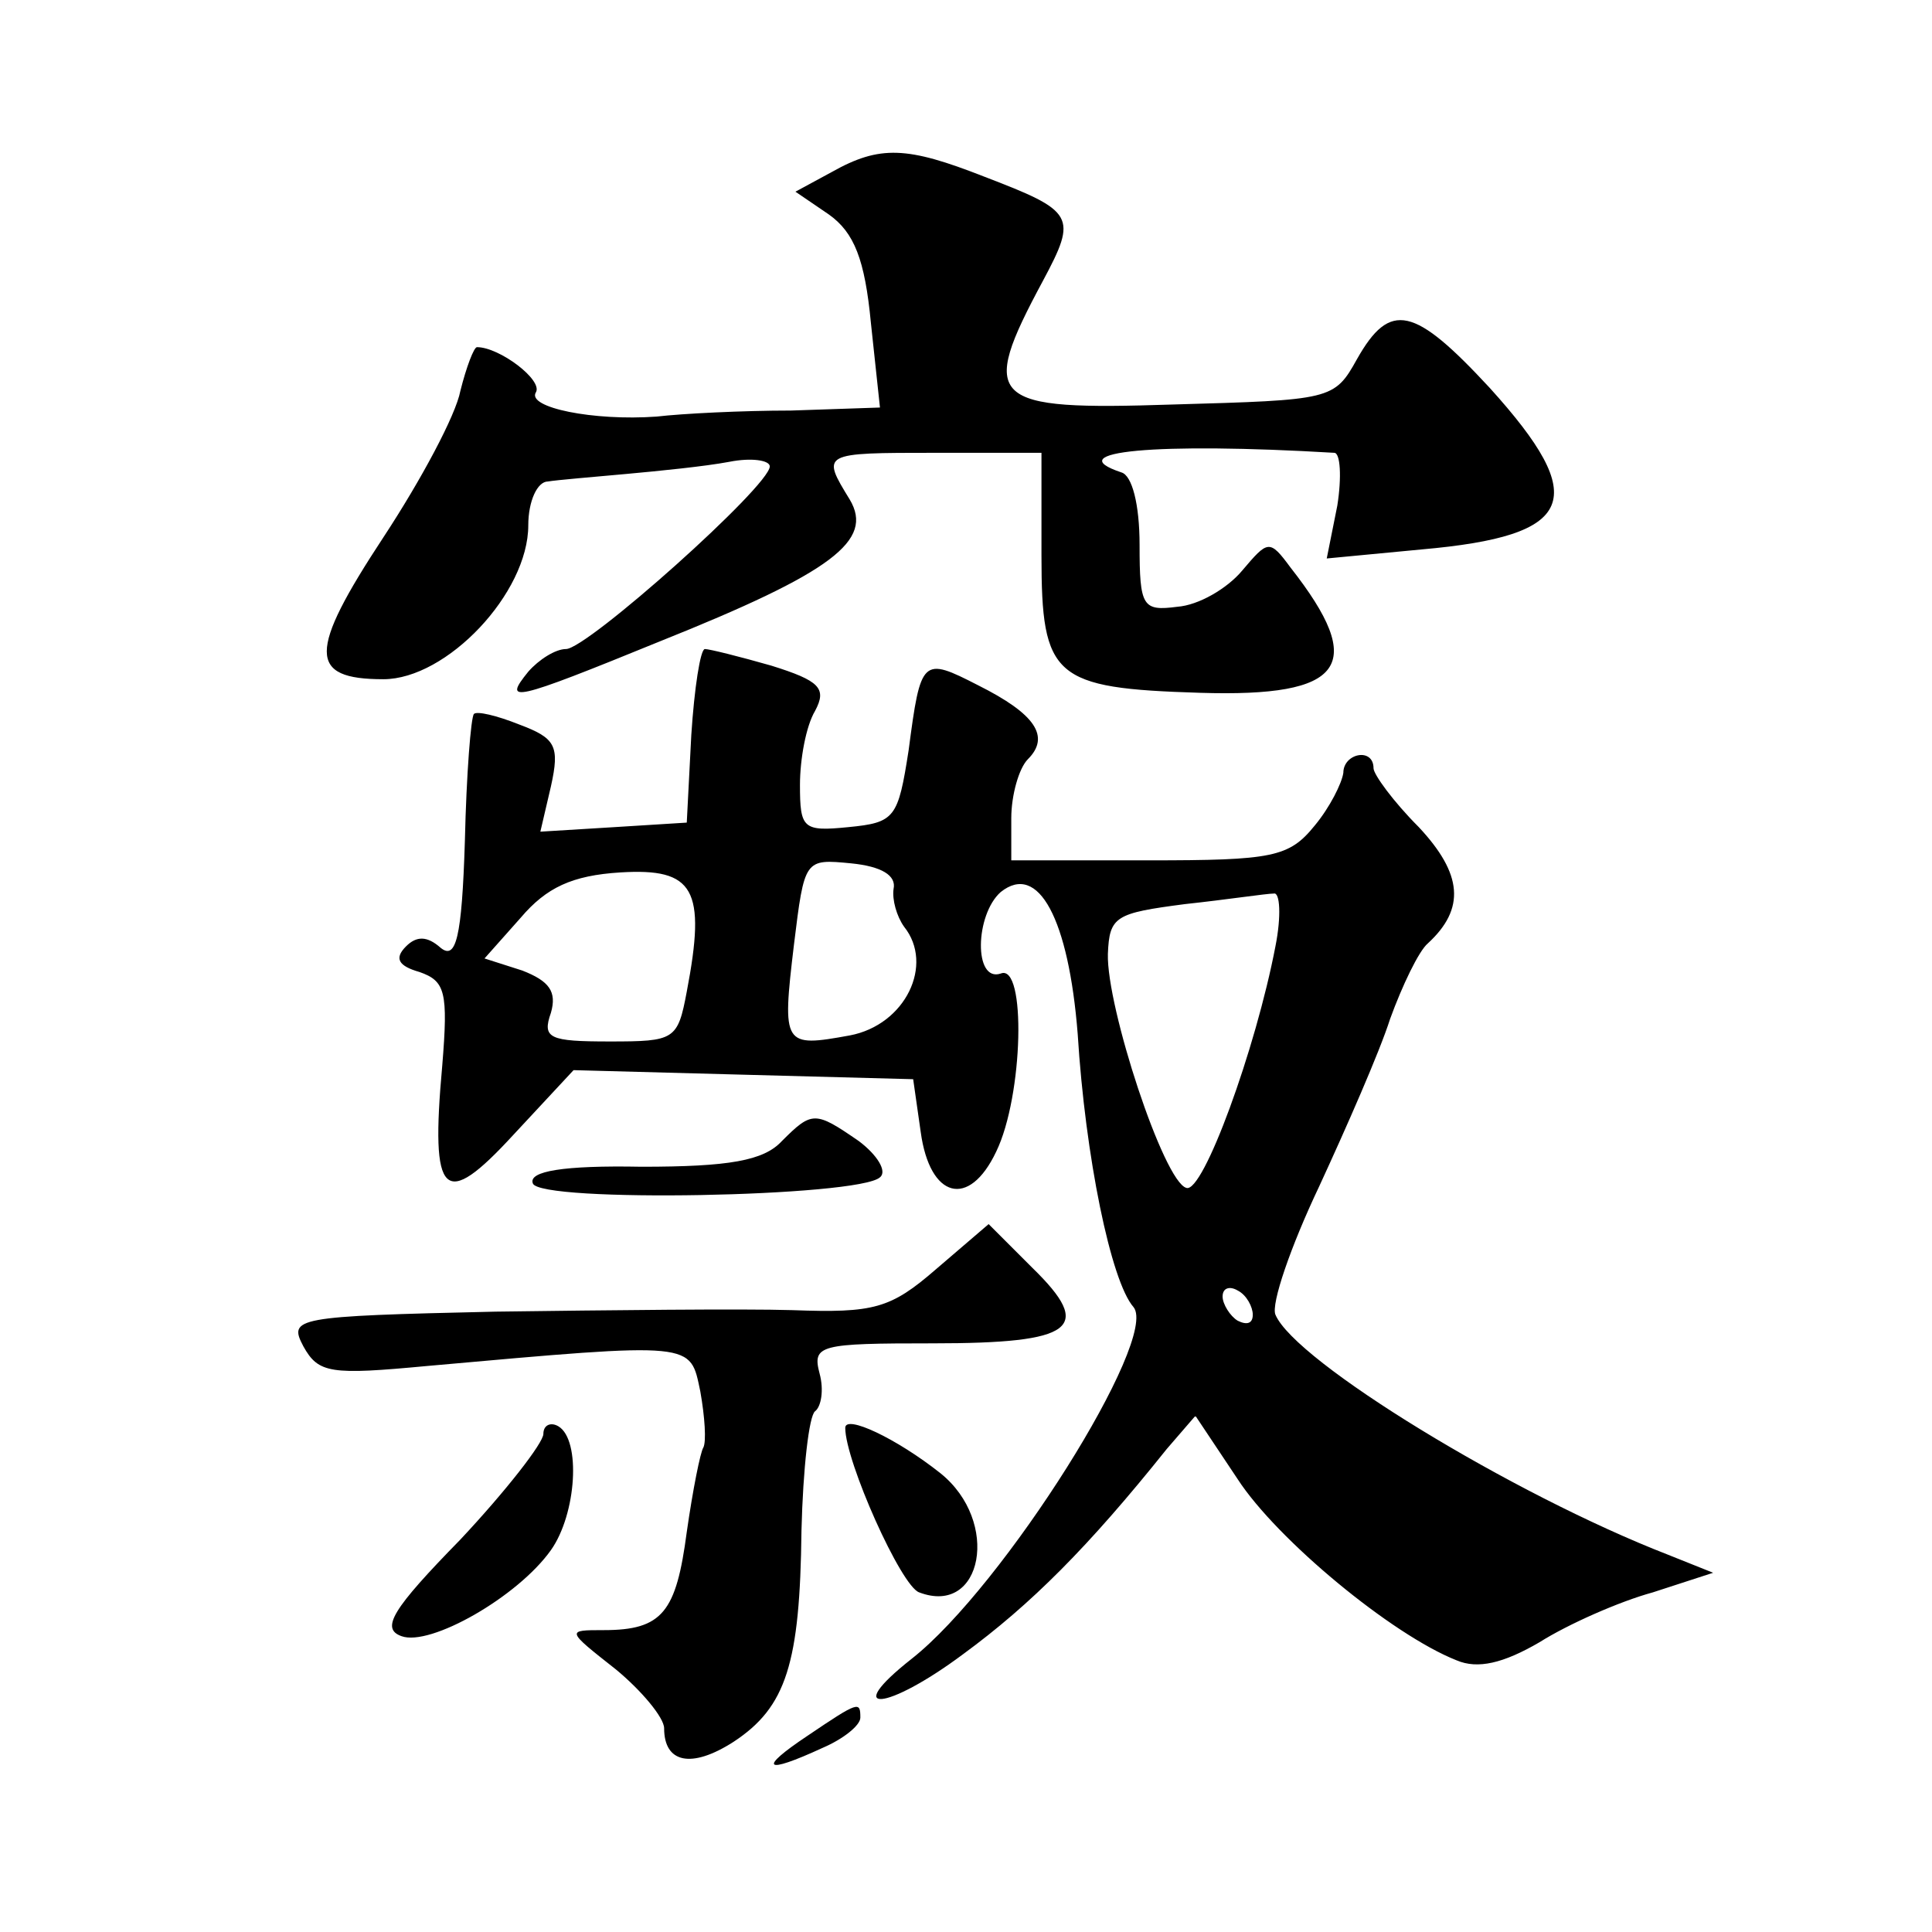
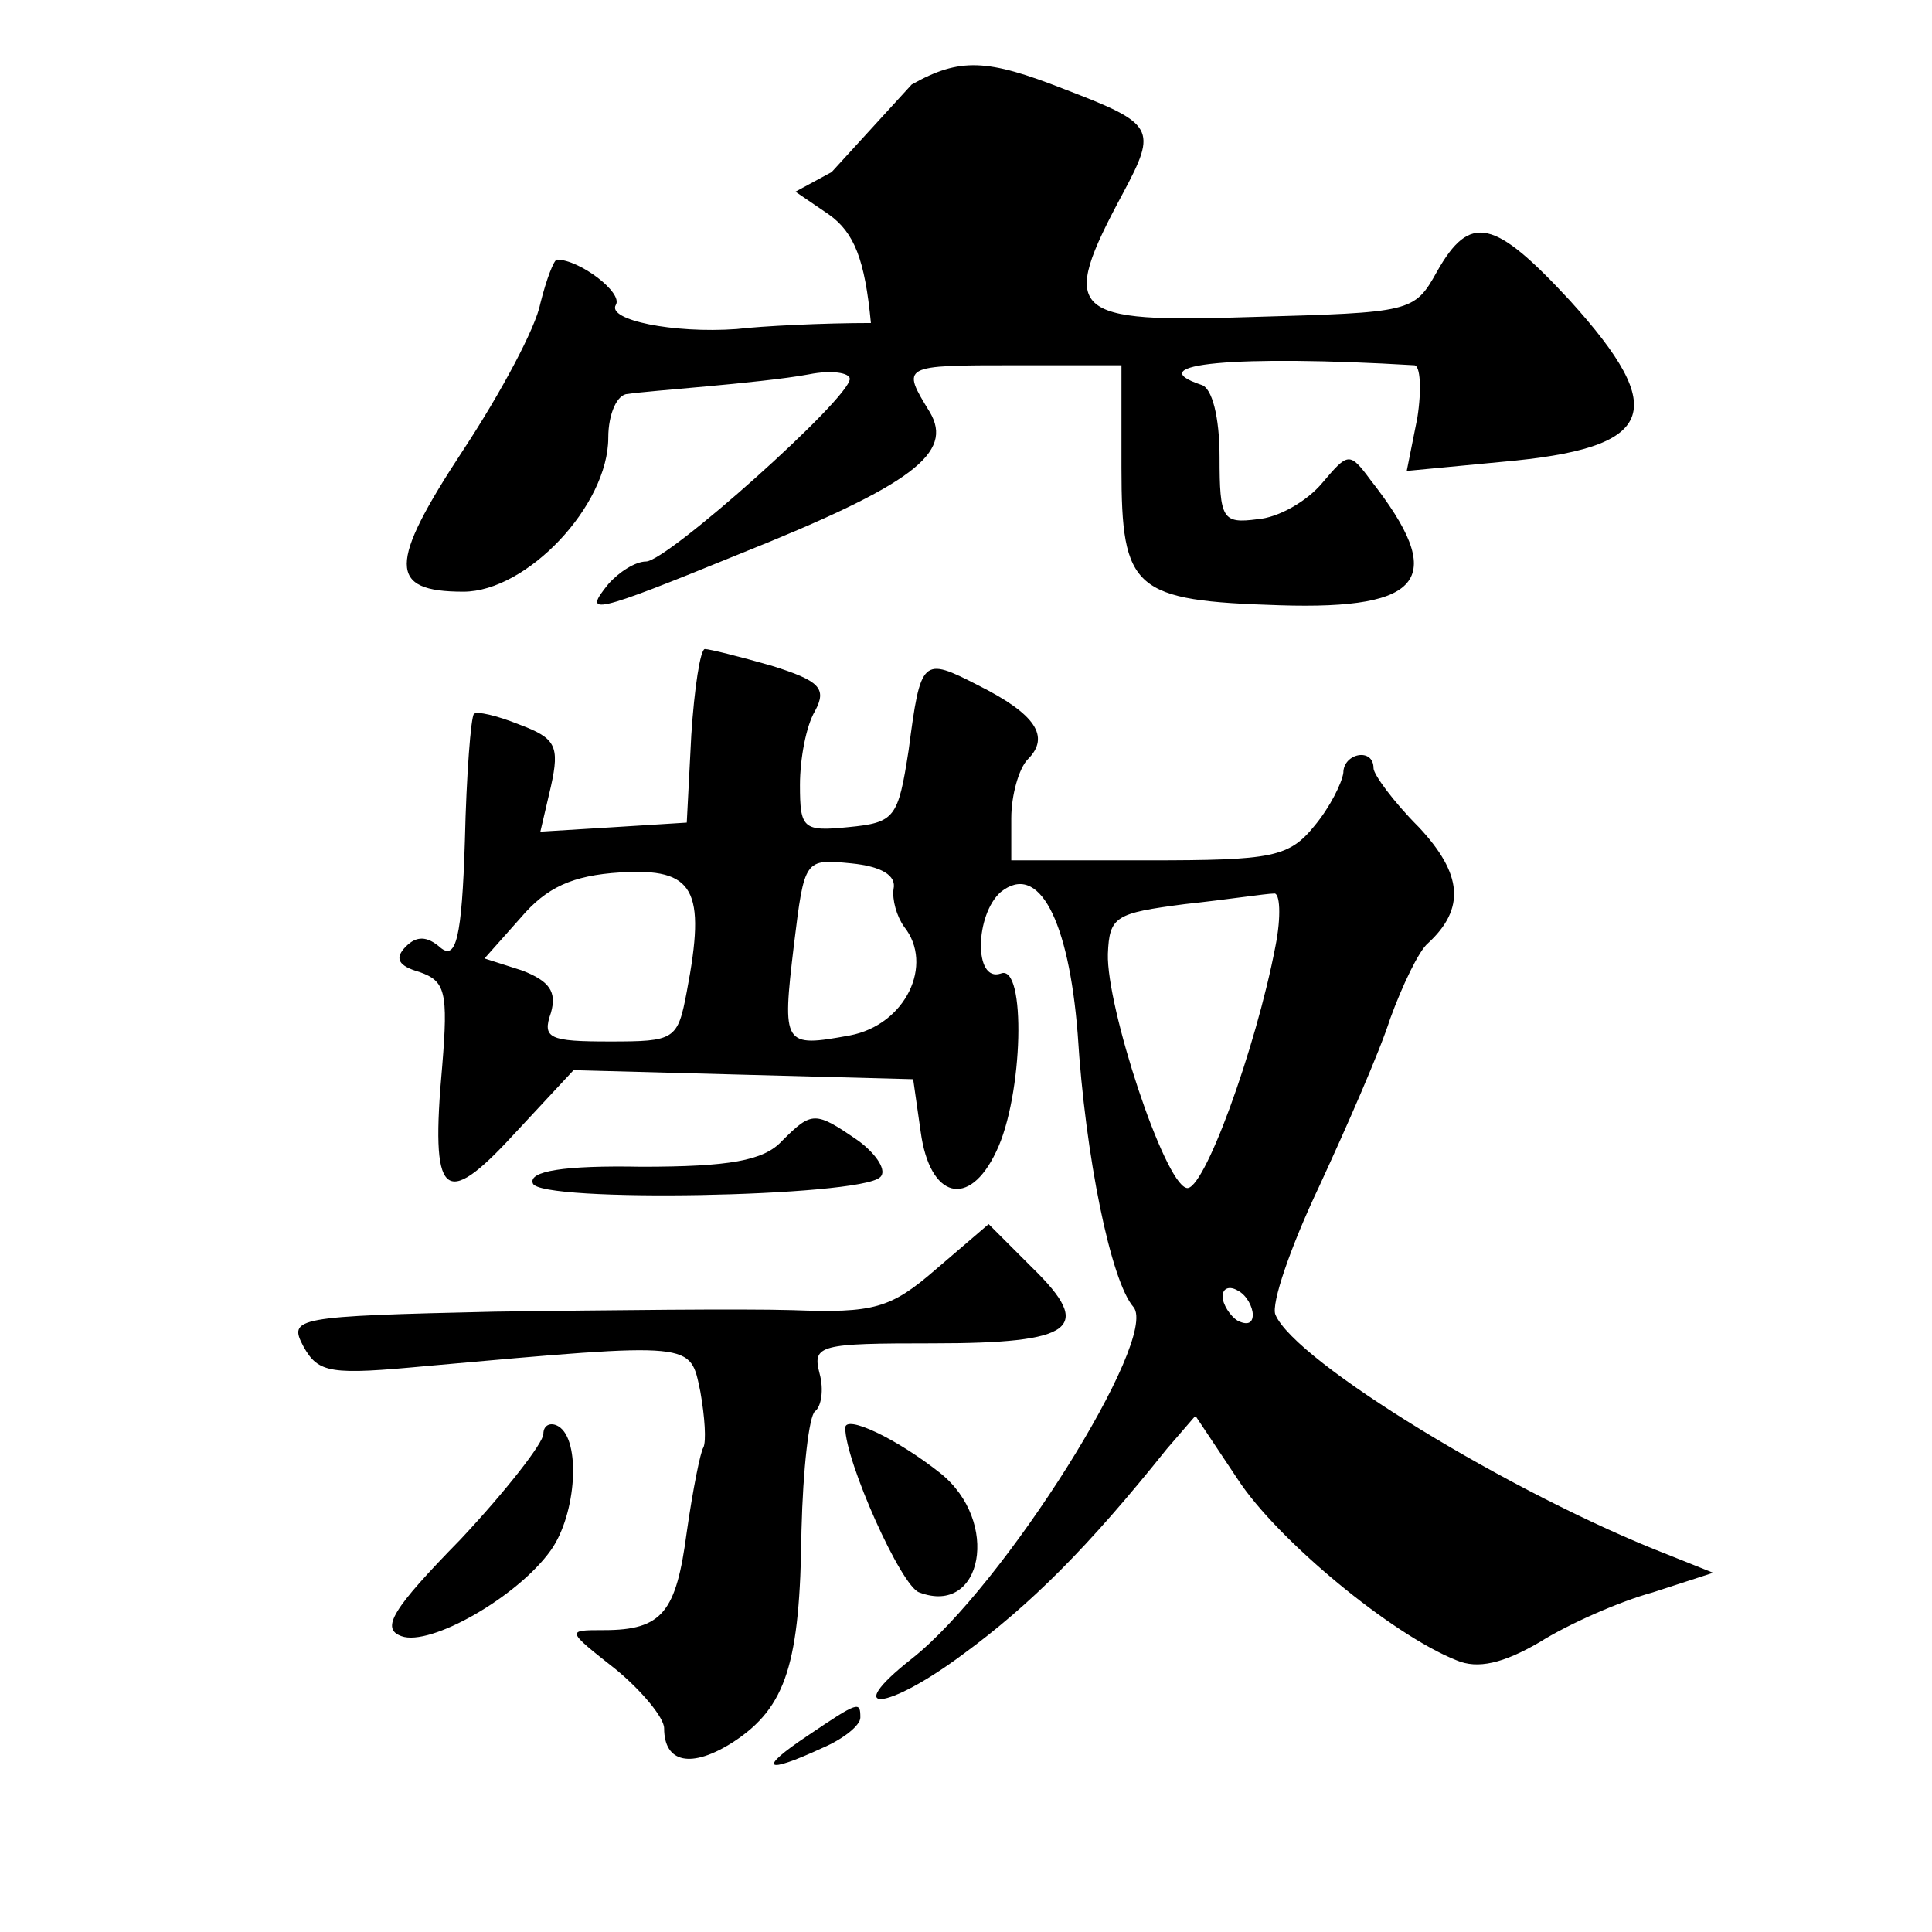
<svg xmlns="http://www.w3.org/2000/svg" version="1.0" width="128pt" height="128pt" viewBox="0 0 128 128" preserveAspectRatio="xMidYMid meet">
  <g transform="translate(0,128) scale(0.1,-0.1)" fill="#0" stroke="none">
-     <path d="M551 1166 l-24 -13 22 -15 c17 -12 24 -30 28 -72 l6 -56 -59 -2 c-32 0 -72 -2 -89 -4 -42 -3 -86 6 -80 16 5 8 -24 30 -39 30 -2 0 -7 -13 -11 -29 -3 -16 -26 -59 -51 -97 -50 -76 -50 -94 0 -94 42 0 96 57 96 102 0 16 6 29 13 29 6 1 30 3 52 5 22 2 52 5 68 8 15 3 27 1 27 -3 0 -13 -121 -121 -135 -121 -7 0 -18 -7 -25 -15 -17 -21 -11 -20 87 20 115 46 142 67 126 94 -19 31 -19 31 57 31 l70 0 0 -68 c0 -81 8 -88 105 -91 96 -3 111 18 60 83 -14 19 -15 18 -32 -2 -10 -12 -29 -23 -43 -24 -23 -3 -25 0 -25 41 0 27 -5 46 -12 48 -42 14 23 20 141 13 4 0 5 -16 2 -35 l-7 -35 63 6 c102 9 112 33 45 107 -50 54 -66 58 -88 19 -15 -27 -17 -27 -122 -30 -122 -4 -129 2 -86 82 23 43 21 46 -39 69 -51 20 -69 21 -101 3z M458 793 l-3 -58 -48 -3 -49 -3 7 30 c6 27 3 32 -21 41 -15 6 -28 9 -30 7 -2 -2 -5 -40 -6 -84 -2 -65 -6 -79 -16 -71 -9 8 -16 8 -23 1 -8 -8 -5 -13 9 -17 17 -6 19 -13 15 -62 -8 -88 1 -96 47 -46 l40 43 112 -3 113 -3 5 -35 c6 -44 32 -51 50 -13 18 37 20 125 3 118 -18 -6 -17 39 0 54 25 20 45 -18 51 -94 5 -81 22 -164 37 -181 17 -21 -86 -185 -147 -233 -47 -37 -17 -35 34 3 45 33 83 71 135 136 l19 22 28 -42 c26 -40 102 -103 145 -120 14 -6 31 -2 55 12 19 12 53 27 75 33 l40 13 -30 12 c-103 40 -247 128 -260 159 -3 7 10 45 29 85 18 39 40 89 47 111 8 22 19 45 25 50 25 23 23 46 -6 77 -17 17 -30 35 -30 39 0 14 -20 10 -20 -3 -1 -7 -9 -23 -19 -35 -17 -21 -28 -23 -110 -23 l-91 0 0 28 c0 15 5 33 11 39 15 15 5 30 -33 49 -37 19 -38 18 -46 -43 -7 -45 -9 -48 -40 -51 -30 -3 -32 -1 -32 28 0 17 4 39 10 49 8 15 3 20 -29 30 -21 6 -41 11 -44 11 -3 0 -7 -26 -9 -57z m-3 -170 c-6 -32 -8 -33 -51 -33 -40 0 -45 2 -39 19 4 14 -1 21 -19 28 l-25 8 24 27 c17 20 34 28 66 30 49 3 57 -11 44 -79z m137 68 c-1 -7 2 -18 7 -25 20 -25 1 -65 -36 -72 -44 -8 -45 -7 -37 60 7 57 7 57 38 54 20 -2 30 -8 28 -17z m253 -38 c-13 -68 -48 -164 -59 -160 -15 4 -53 120 -52 155 1 25 5 27 51 33 28 3 54 7 59 7 4 1 5 -15 1 -35z m-15 -244 c0 -6 -4 -7 -10 -4 -5 3 -10 11 -10 16 0 6 5 7 10 4 6 -3 10 -11 10 -16z M518 524 c-12 -13 -35 -17 -93 -17 -52 1 -75 -3 -72 -11 4 -13 216 -9 230 4 5 4 -2 15 -14 24 -29 20 -31 20 -51 0z M620 439 c-30 -26 -41 -29 -95 -27 -33 1 -122 0 -197 -1 -133 -3 -137 -4 -127 -23 10 -18 18 -19 82 -13 179 16 174 16 181 -17 3 -17 4 -33 2 -37 -2 -3 -7 -28 -11 -56 -7 -53 -16 -65 -55 -65 -25 0 -25 0 8 -26 17 -14 32 -32 32 -39 0 -23 18 -27 46 -9 35 23 44 52 45 140 1 41 5 76 9 79 4 3 6 14 3 25 -5 19 0 20 75 20 94 0 107 10 66 50 l-29 29 -35 -30z M360 330 c0 -6 -25 -38 -55 -70 -45 -46 -53 -59 -39 -64 19 -7 77 26 99 57 17 24 20 73 5 82 -5 3 -10 1 -10 -5z M560 334 c0 -22 37 -105 49 -109 42 -16 54 47 14 79 -29 23 -63 39 -63 30z M535 130 c-33 -22 -29 -26 10 -8 14 6 25 15 25 20 0 11 -1 11 -35 -12z" />
+     <path d="M551 1166 l-24 -13 22 -15 c17 -12 24 -30 28 -72 c-32 0 -72 -2 -89 -4 -42 -3 -86 6 -80 16 5 8 -24 30 -39 30 -2 0 -7 -13 -11 -29 -3 -16 -26 -59 -51 -97 -50 -76 -50 -94 0 -94 42 0 96 57 96 102 0 16 6 29 13 29 6 1 30 3 52 5 22 2 52 5 68 8 15 3 27 1 27 -3 0 -13 -121 -121 -135 -121 -7 0 -18 -7 -25 -15 -17 -21 -11 -20 87 20 115 46 142 67 126 94 -19 31 -19 31 57 31 l70 0 0 -68 c0 -81 8 -88 105 -91 96 -3 111 18 60 83 -14 19 -15 18 -32 -2 -10 -12 -29 -23 -43 -24 -23 -3 -25 0 -25 41 0 27 -5 46 -12 48 -42 14 23 20 141 13 4 0 5 -16 2 -35 l-7 -35 63 6 c102 9 112 33 45 107 -50 54 -66 58 -88 19 -15 -27 -17 -27 -122 -30 -122 -4 -129 2 -86 82 23 43 21 46 -39 69 -51 20 -69 21 -101 3z M458 793 l-3 -58 -48 -3 -49 -3 7 30 c6 27 3 32 -21 41 -15 6 -28 9 -30 7 -2 -2 -5 -40 -6 -84 -2 -65 -6 -79 -16 -71 -9 8 -16 8 -23 1 -8 -8 -5 -13 9 -17 17 -6 19 -13 15 -62 -8 -88 1 -96 47 -46 l40 43 112 -3 113 -3 5 -35 c6 -44 32 -51 50 -13 18 37 20 125 3 118 -18 -6 -17 39 0 54 25 20 45 -18 51 -94 5 -81 22 -164 37 -181 17 -21 -86 -185 -147 -233 -47 -37 -17 -35 34 3 45 33 83 71 135 136 l19 22 28 -42 c26 -40 102 -103 145 -120 14 -6 31 -2 55 12 19 12 53 27 75 33 l40 13 -30 12 c-103 40 -247 128 -260 159 -3 7 10 45 29 85 18 39 40 89 47 111 8 22 19 45 25 50 25 23 23 46 -6 77 -17 17 -30 35 -30 39 0 14 -20 10 -20 -3 -1 -7 -9 -23 -19 -35 -17 -21 -28 -23 -110 -23 l-91 0 0 28 c0 15 5 33 11 39 15 15 5 30 -33 49 -37 19 -38 18 -46 -43 -7 -45 -9 -48 -40 -51 -30 -3 -32 -1 -32 28 0 17 4 39 10 49 8 15 3 20 -29 30 -21 6 -41 11 -44 11 -3 0 -7 -26 -9 -57z m-3 -170 c-6 -32 -8 -33 -51 -33 -40 0 -45 2 -39 19 4 14 -1 21 -19 28 l-25 8 24 27 c17 20 34 28 66 30 49 3 57 -11 44 -79z m137 68 c-1 -7 2 -18 7 -25 20 -25 1 -65 -36 -72 -44 -8 -45 -7 -37 60 7 57 7 57 38 54 20 -2 30 -8 28 -17z m253 -38 c-13 -68 -48 -164 -59 -160 -15 4 -53 120 -52 155 1 25 5 27 51 33 28 3 54 7 59 7 4 1 5 -15 1 -35z m-15 -244 c0 -6 -4 -7 -10 -4 -5 3 -10 11 -10 16 0 6 5 7 10 4 6 -3 10 -11 10 -16z M518 524 c-12 -13 -35 -17 -93 -17 -52 1 -75 -3 -72 -11 4 -13 216 -9 230 4 5 4 -2 15 -14 24 -29 20 -31 20 -51 0z M620 439 c-30 -26 -41 -29 -95 -27 -33 1 -122 0 -197 -1 -133 -3 -137 -4 -127 -23 10 -18 18 -19 82 -13 179 16 174 16 181 -17 3 -17 4 -33 2 -37 -2 -3 -7 -28 -11 -56 -7 -53 -16 -65 -55 -65 -25 0 -25 0 8 -26 17 -14 32 -32 32 -39 0 -23 18 -27 46 -9 35 23 44 52 45 140 1 41 5 76 9 79 4 3 6 14 3 25 -5 19 0 20 75 20 94 0 107 10 66 50 l-29 29 -35 -30z M360 330 c0 -6 -25 -38 -55 -70 -45 -46 -53 -59 -39 -64 19 -7 77 26 99 57 17 24 20 73 5 82 -5 3 -10 1 -10 -5z M560 334 c0 -22 37 -105 49 -109 42 -16 54 47 14 79 -29 23 -63 39 -63 30z M535 130 c-33 -22 -29 -26 10 -8 14 6 25 15 25 20 0 11 -1 11 -35 -12z" />
  </g>
</svg>